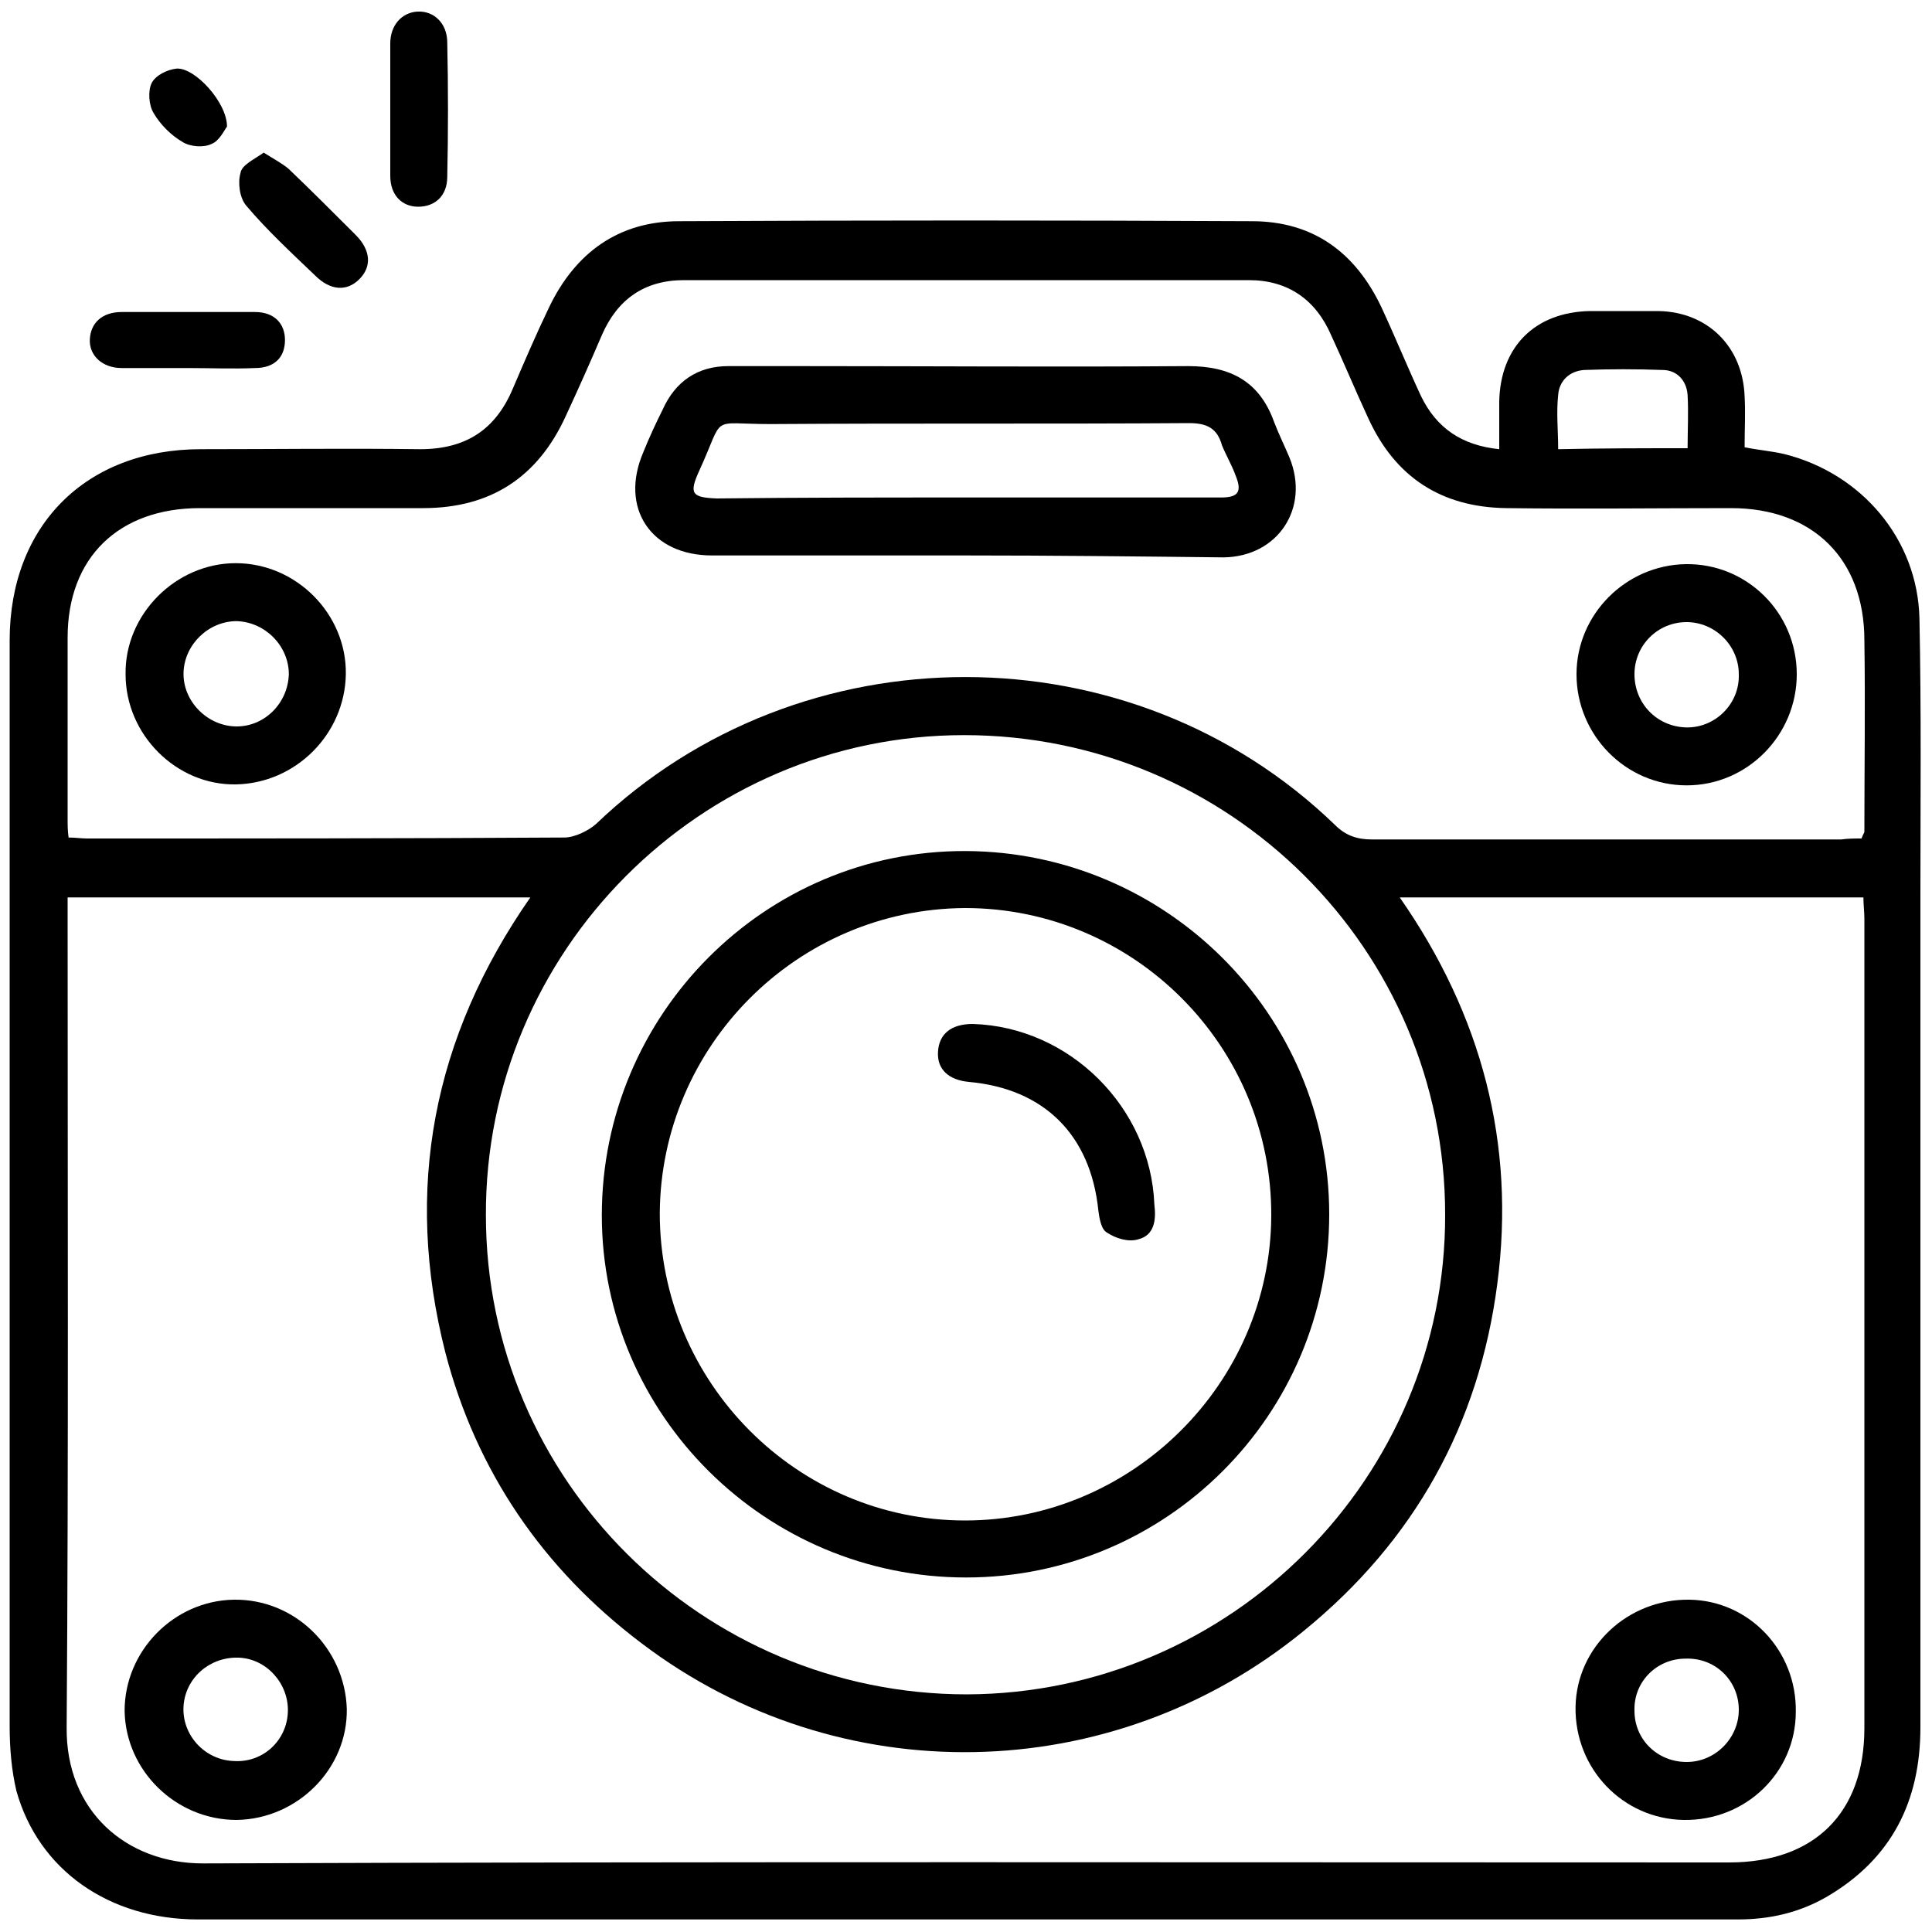
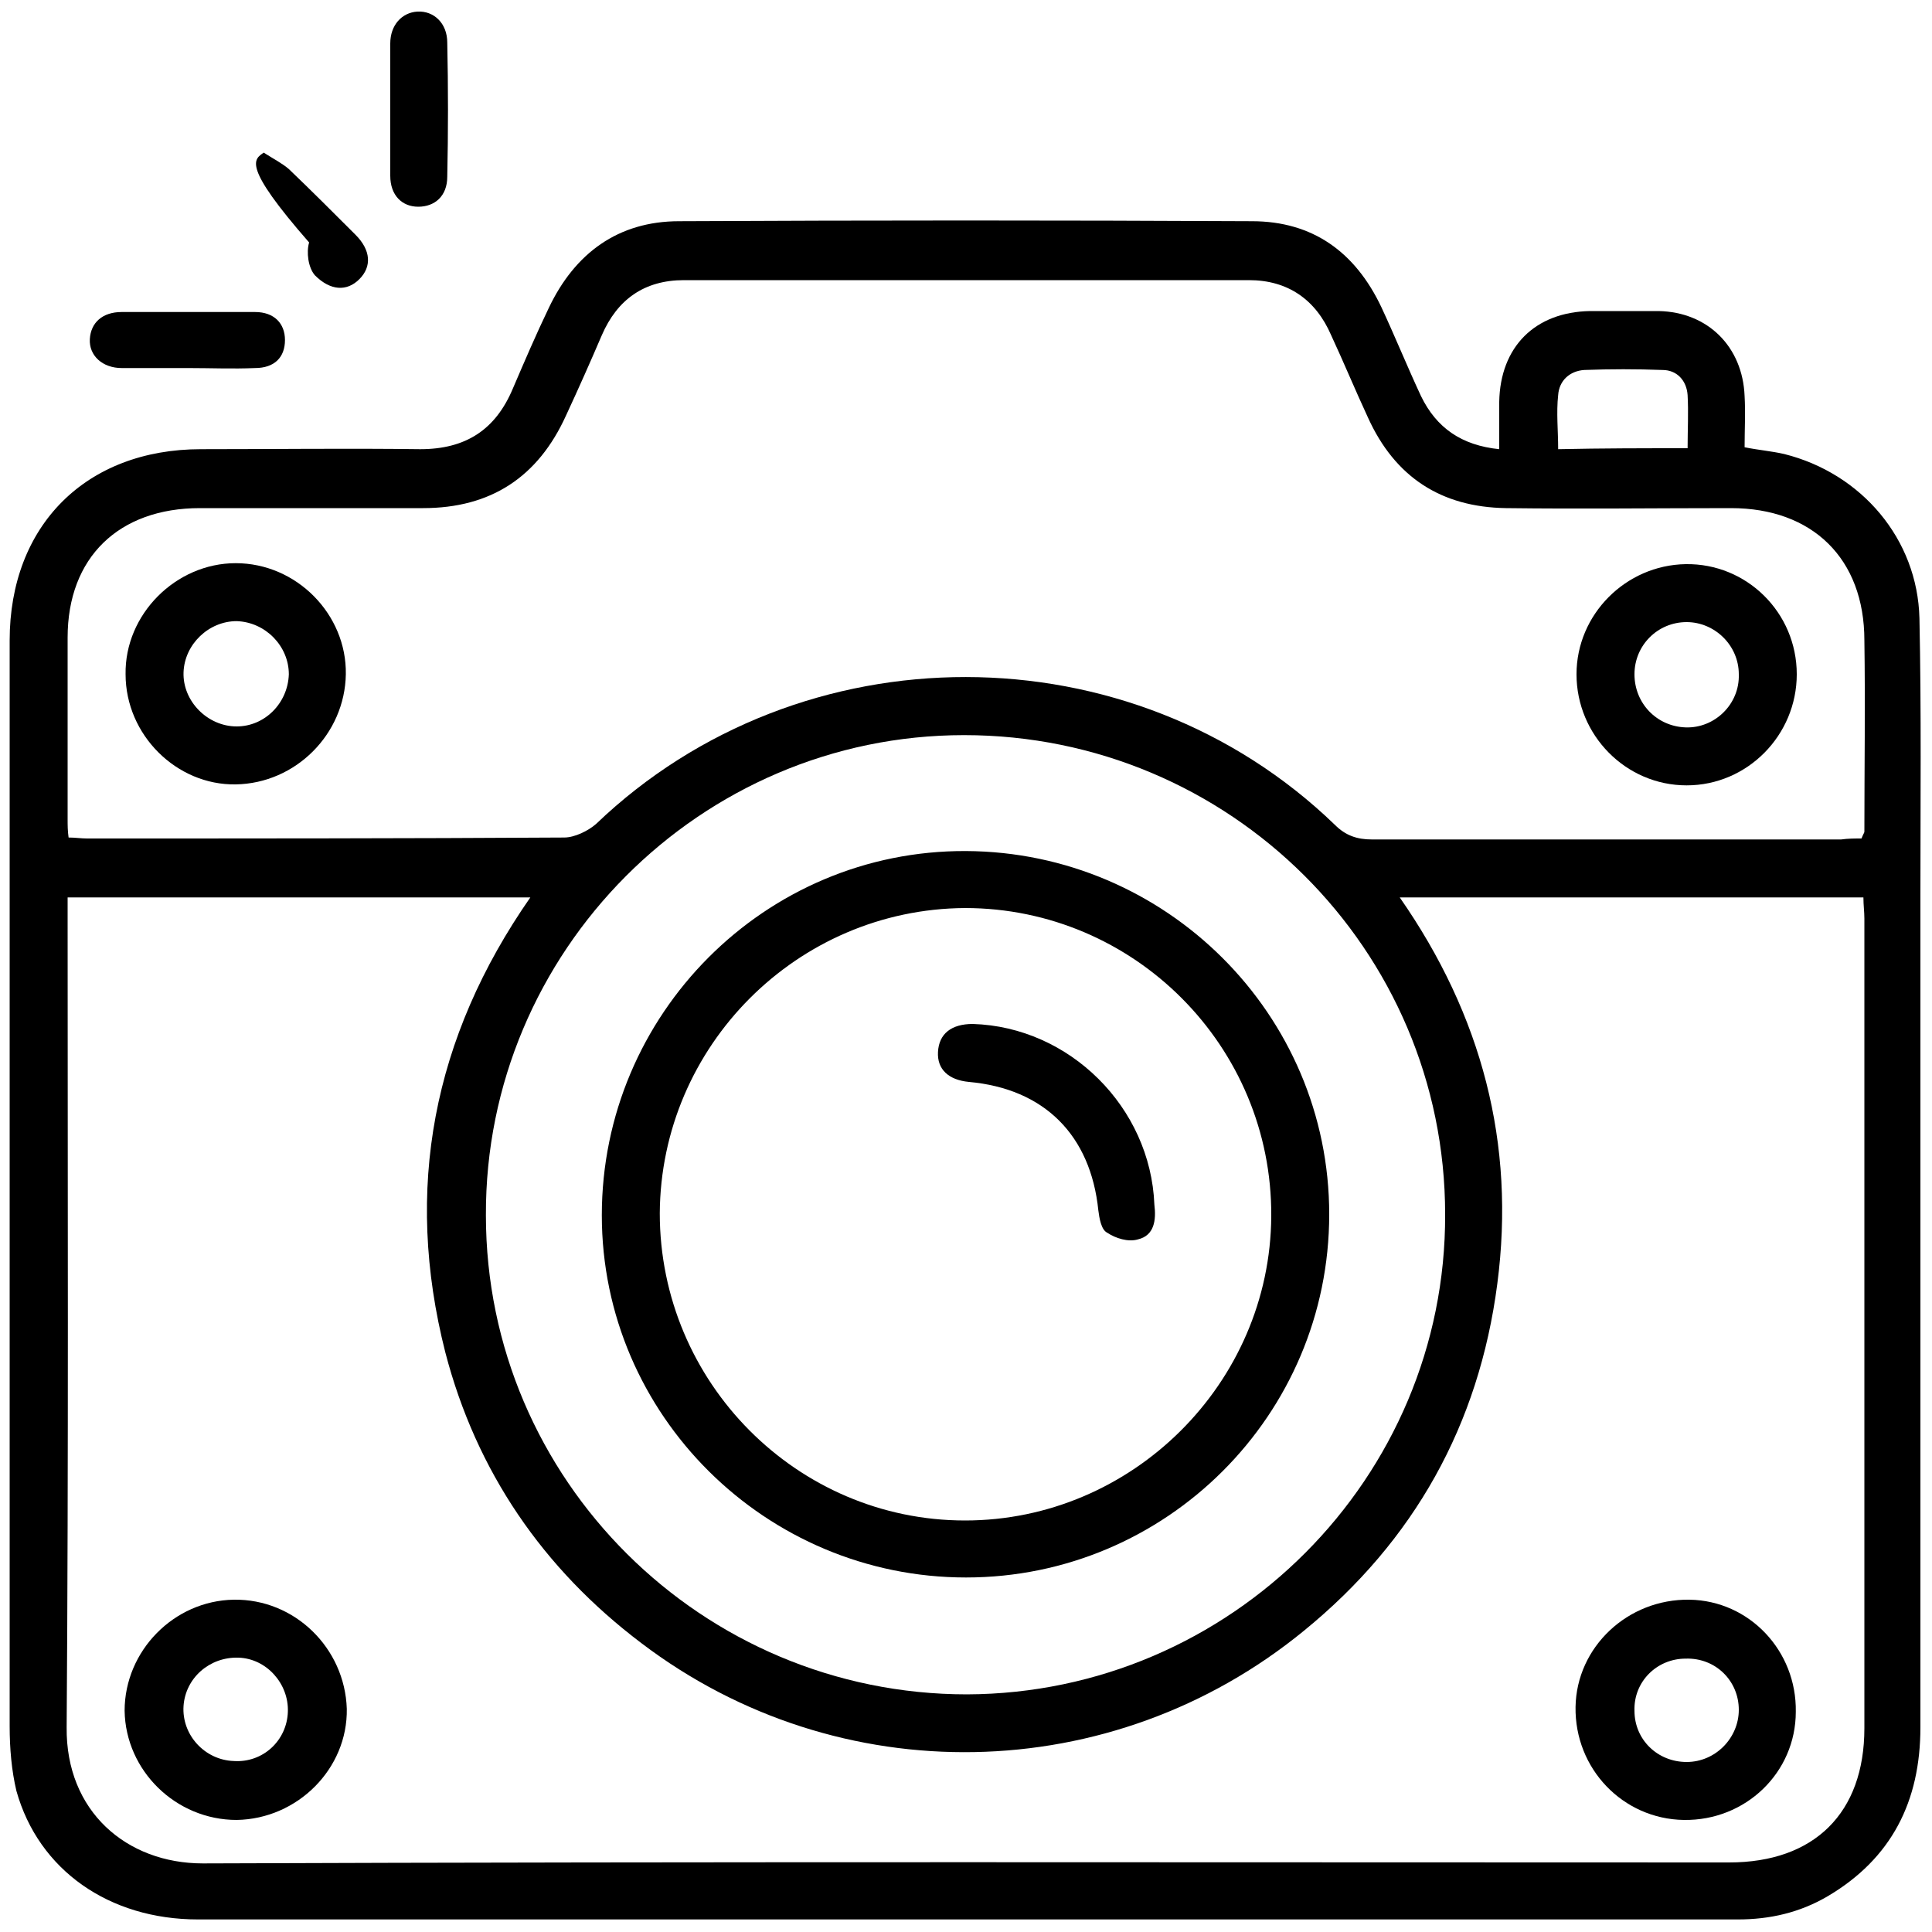
<svg xmlns="http://www.w3.org/2000/svg" version="1.1" id="Layer_1" x="0px" y="0px" viewBox="0 0 200 200" style="enable-background:new 0 0 200 200;" xml:space="preserve">
  <g>
    <path d="M155.2,46.5c0-1.8,0-3.3,0-4.9c0.1-5.7,3.7-9.3,9.4-9.4c2.4,0,4.7,0,7.1,0c5.1,0.1,8.7,3.7,8.9,8.8c0.1,1.7,0,3.5,0,5.3   c1.5,0.3,2.8,0.4,4.1,0.7c8,2,13.8,8.8,14,17c0.2,9.6,0.1,19.2,0.1,28.7c0,28.7,0,57.4,0,86.1c0,7.7-3,13.6-9.6,17.5   c-2.9,1.7-6,2.4-9.3,2.4c-5.5,0-11.1,0-16.6,0c-47.6,0-95.2,0-142.8,0c-9.2,0-16.5-5.1-18.8-13.3C1.2,183.3,1,181,1,178.7   C1,150.3,1,122,1,93.6c0-9.1,0-18.2,0-27.3c0-11.9,7.9-19.8,19.8-19.8c7.6,0,15.1-0.1,22.7,0c4.7,0,7.8-2,9.6-6.3   c1.2-2.8,2.4-5.6,3.7-8.3c2.7-5.7,7.2-9,13.5-9c19.8-0.1,39.6-0.1,59.3,0c6.3,0,10.7,3.2,13.4,8.9c1.4,3,2.7,6.2,4.1,9.2   C148.7,44.3,151.3,46.1,155.2,46.5z M7,92.9c0,0.8,0,1.6,0,2.3c0,27.9,0.1,55.8-0.1,83.6c-0.1,8.7,6.2,14.1,14.1,14.1   c52.7-0.2,105.3-0.1,158-0.1c8.8,0,14-5.1,14-13.9c0-27.9,0-55.9,0-83.8c0-0.7-0.1-1.4-0.1-2.2c-16,0-31.8,0-48,0   c8.5,12.2,12,25.5,10.1,40c-1.9,14.6-8.6,26.6-20,35.9c-19.9,16.3-48.2,16.8-68.6,1.3c-10.2-7.7-17.1-17.8-20.3-30.1   c-4.3-16.9-1.3-32.6,8.8-47.1C38.9,92.9,23,92.9,7,92.9z M192.7,86.8c0.2-0.5,0.3-0.6,0.3-0.7c0-6.6,0.1-13.2,0-19.8   c0-8.5-5.4-13.7-13.8-13.7c-7.8,0-15.5,0.1-23.3,0c-6.7-0.1-11.5-3.2-14.3-9.4c-1.3-2.8-2.5-5.7-3.8-8.5c-1.6-3.7-4.5-5.7-8.5-5.7   c-19.5,0-39,0-58.5,0c-4.1,0-6.9,2-8.5,5.7c-1.2,2.8-2.4,5.5-3.7,8.3c-2.9,6.4-7.8,9.6-14.8,9.6c-7.7,0-15.4,0-23.1,0   C12.3,52.6,7,57.7,7,66c0,6.3,0,12.6,0,18.8C7,85.4,7,86,7.1,86.7c0.7,0,1.3,0.1,1.9,0.1c16.5,0,32.9,0,49.4-0.1   c1.1,0,2.5-0.7,3.3-1.4C82.9,65,117.1,65,138.2,85.4c1.1,1.1,2.3,1.5,3.8,1.5c16.2,0,32.4,0,48.6,0C191.3,86.8,192,86.8,192.7,86.8   z M149.6,125.7c0-27.4-22.3-49.6-49.8-49.6c-27.3,0-49.6,22.4-49.5,49.7c0,27.4,22.4,49.6,49.8,49.6   C127.4,175.3,149.7,153,149.6,125.7z M174.7,46.4c0-1.9,0.1-3.7,0-5.5c-0.1-1.5-1.1-2.6-2.6-2.6c-2.7-0.1-5.4-0.1-8.1,0   c-1.5,0.1-2.6,1.1-2.7,2.6c-0.2,1.8,0,3.7,0,5.6C165.9,46.4,170.2,46.4,174.7,46.4z" />
    <path d="M40.4,11.4c0-2.3,0-4.6,0-6.9c0-1.9,1.2-3.2,2.8-3.3c1.7-0.1,3.1,1.2,3.1,3.2c0.1,4.6,0.1,9.3,0,13.9c0,2-1.3,3.1-3,3.1   c-1.7,0-2.9-1.2-2.9-3.2C40.4,15.9,40.4,13.6,40.4,11.4z" />
    <path d="M19.5,38.1c-2.3,0-4.6,0-6.9,0c-2,0-3.4-1.3-3.3-3c0.1-1.7,1.3-2.8,3.3-2.8c4.6,0,9.2,0,13.8,0c2,0,3.1,1.2,3.1,2.9   c0,1.8-1.1,2.9-3.1,2.9C24.1,38.2,21.8,38.1,19.5,38.1z" />
-     <path d="M27.3,15.8c1.1,0.7,1.9,1.1,2.6,1.7c2.3,2.2,4.6,4.5,6.9,6.8c1.6,1.6,1.7,3.3,0.4,4.6c-1.3,1.3-3,1.2-4.6-0.4   c-2.4-2.3-4.9-4.6-7.1-7.2c-0.7-0.8-0.9-2.4-0.6-3.4C25,17.1,26.3,16.5,27.3,15.8z" />
-     <path d="M23.5,13.1c-0.3,0.4-0.8,1.5-1.6,1.8c-0.8,0.4-2.2,0.3-3-0.2c-1.2-0.7-2.3-1.8-3-3c-0.5-0.8-0.6-2.3-0.2-3.1   c0.4-0.8,1.6-1.4,2.6-1.5C20.2,7,23.5,10.6,23.5,13.1z" />
+     <path d="M27.3,15.8c1.1,0.7,1.9,1.1,2.6,1.7c2.3,2.2,4.6,4.5,6.9,6.8c1.6,1.6,1.7,3.3,0.4,4.6c-1.3,1.3-3,1.2-4.6-0.4   c-0.7-0.8-0.9-2.4-0.6-3.4C25,17.1,26.3,16.5,27.3,15.8z" />
    <path d="M174.3,188.4c-6.3-0.1-11.3-5.3-11.2-11.7c0.1-6.2,5.4-11.2,11.8-11.1c6.2,0.1,11.1,5.3,11,11.6   C185.9,183.5,180.7,188.5,174.3,188.4z M174.6,182.4c3,0,5.4-2.5,5.4-5.4c0-3-2.4-5.4-5.5-5.3c-3,0-5.4,2.4-5.3,5.4   C169.2,180.1,171.6,182.4,174.6,182.4z" />
    <path d="M24.5,188.4c-6.3,0-11.5-5.1-11.6-11.3c0-6.2,5.1-11.4,11.3-11.5c6.3-0.1,11.5,5,11.7,11.3C36,183.1,30.8,188.3,24.5,188.4   z M29.8,177.2c0.1-2.9-2.2-5.5-5.1-5.6c-3-0.1-5.5,2.1-5.7,5c-0.2,3,2.2,5.6,5.2,5.7C27.2,182.5,29.7,180.2,29.8,177.2z" />
-     <path d="M100,57.5c-8.8,0-17.5,0-26.3,0c-6.3,0-9.6-4.9-7.1-10.7c0.6-1.5,1.3-3,2-4.4c1.3-2.9,3.6-4.5,6.8-4.5c2.5,0,5,0,7.5,0   c13.4,0,26.7,0.1,40.1,0c4.4,0,7.4,1.6,8.9,5.8c0.5,1.3,1.1,2.5,1.6,3.7c2.1,5.2-1.2,10.2-6.8,10.3C117.8,57.6,108.9,57.5,100,57.5   z M99.9,51.5c5.9,0,11.7,0,17.6,0c3,0,5.9,0,8.9,0c1.8,0,2.2-0.6,1.5-2.3c-0.4-1.1-1-2.1-1.4-3.1c-0.5-1.8-1.6-2.3-3.4-2.3   c-14.4,0.1-28.8,0-43.3,0.1c-6.5,0-4.7-1.1-7.4,4.8c-1.1,2.4-0.8,2.8,1.8,2.9C82.8,51.5,91.3,51.5,99.9,51.5z" />
    <path d="M24.4,58.3c6.3,0,11.5,5.3,11.4,11.5c-0.1,6.2-5.2,11.3-11.4,11.4C18.3,81.3,13,76.1,13,69.8   C12.9,63.6,18.2,58.3,24.4,58.3z M29.9,69.8c0-2.9-2.4-5.4-5.4-5.5c-2.9,0-5.4,2.4-5.5,5.3c-0.1,3,2.5,5.6,5.5,5.6   C27.4,75.2,29.8,72.8,29.9,69.8z" />
    <path d="M186,69.8c0,6.3-5.1,11.5-11.4,11.5c-6.3,0-11.4-5.2-11.4-11.5c0-6.2,5.1-11.3,11.3-11.4C180.8,58.3,186,63.4,186,69.8z    M174.6,64.4c-3,0-5.4,2.4-5.4,5.4c0,3,2.3,5.4,5.3,5.5c3,0.1,5.6-2.4,5.5-5.5C180,66.8,177.5,64.4,174.6,64.4z" />
    <path d="M100,163.3c-20.7,0-37.7-16.8-37.7-37.5C62.3,105,79.2,88,100,88.1c20.7,0.1,37.6,16.9,37.6,37.6   C137.6,146.5,120.7,163.3,100,163.3z M68.3,125.6c0,17.5,14.2,31.8,31.6,31.8c17.3,0,31.6-14.2,31.7-31.5   c0.1-17.6-14.2-31.9-31.7-31.9C82.5,94.1,68.4,108.3,68.3,125.6z" />
    <path d="M119.5,124.7c0.2,1.6,0,3.2-1.7,3.6c-1,0.3-2.3-0.1-3.2-0.7c-0.6-0.3-0.8-1.5-0.9-2.3c-0.8-7.8-5.6-12.6-13.4-13.3   c-2.1-0.2-3.3-1.3-3.2-3.1c0.1-1.9,1.4-2.9,3.6-2.9C110.7,106.3,119.1,114.6,119.5,124.7z" />
  </g>
</svg>